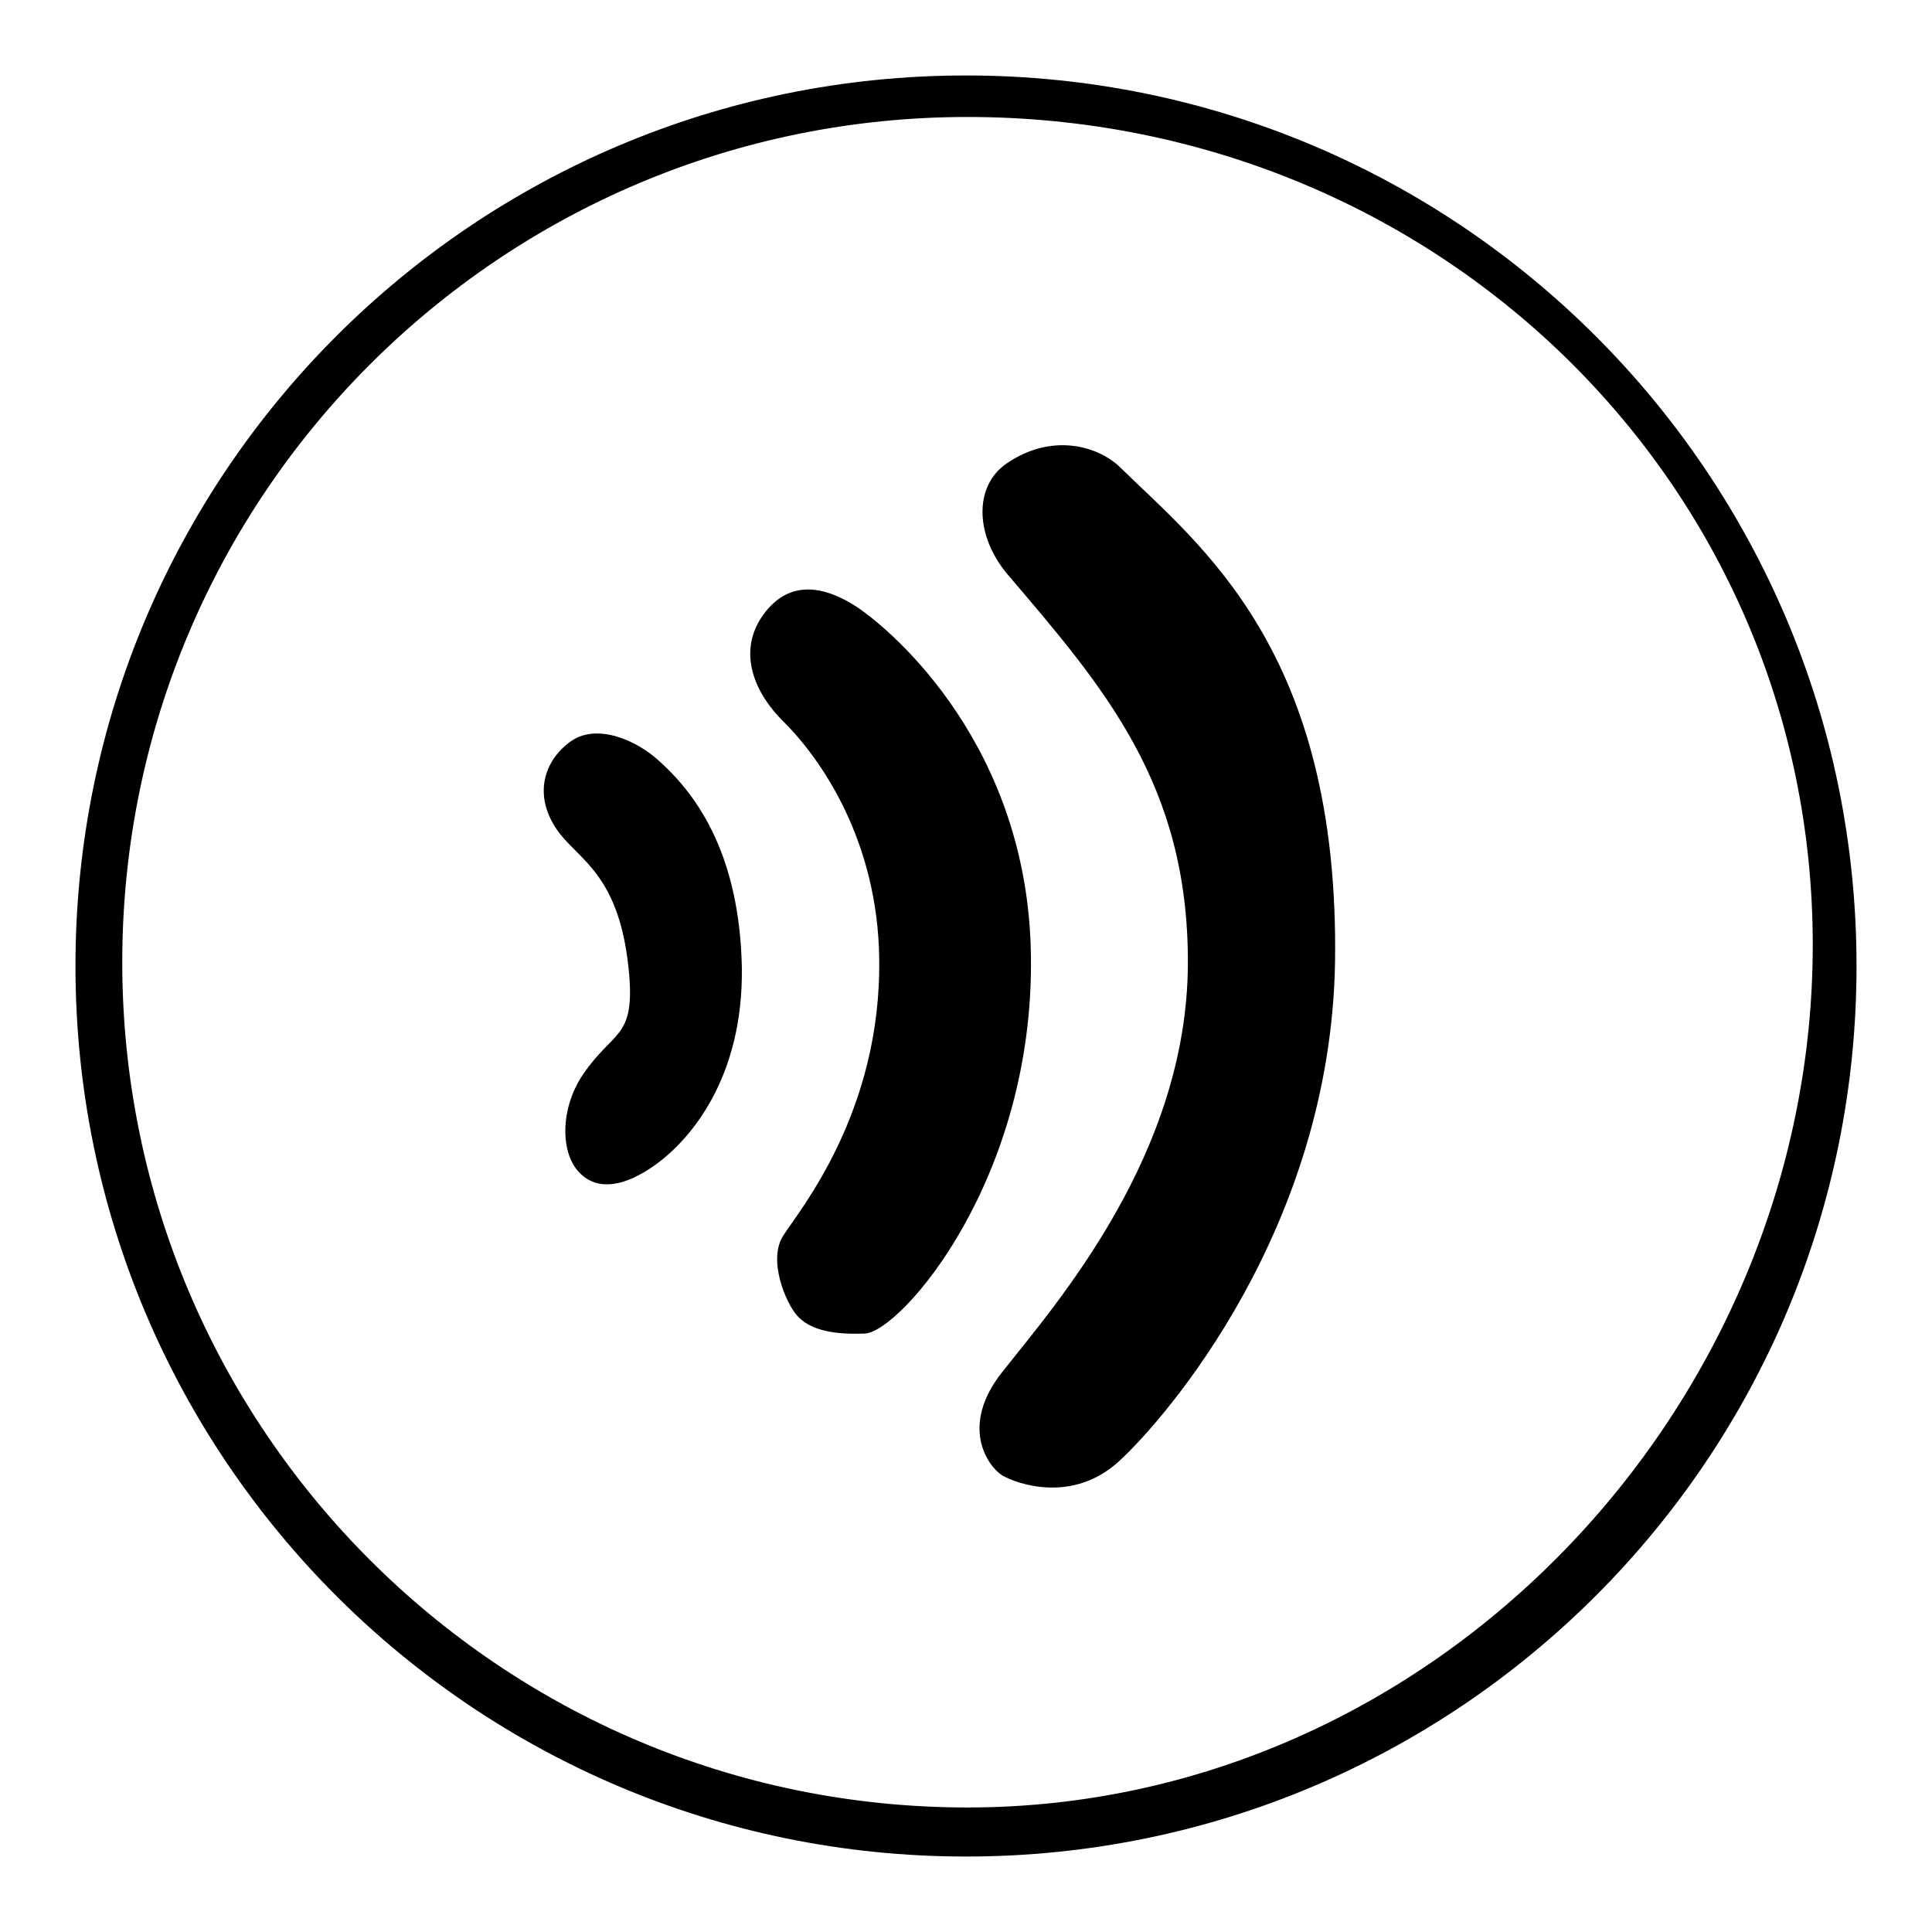
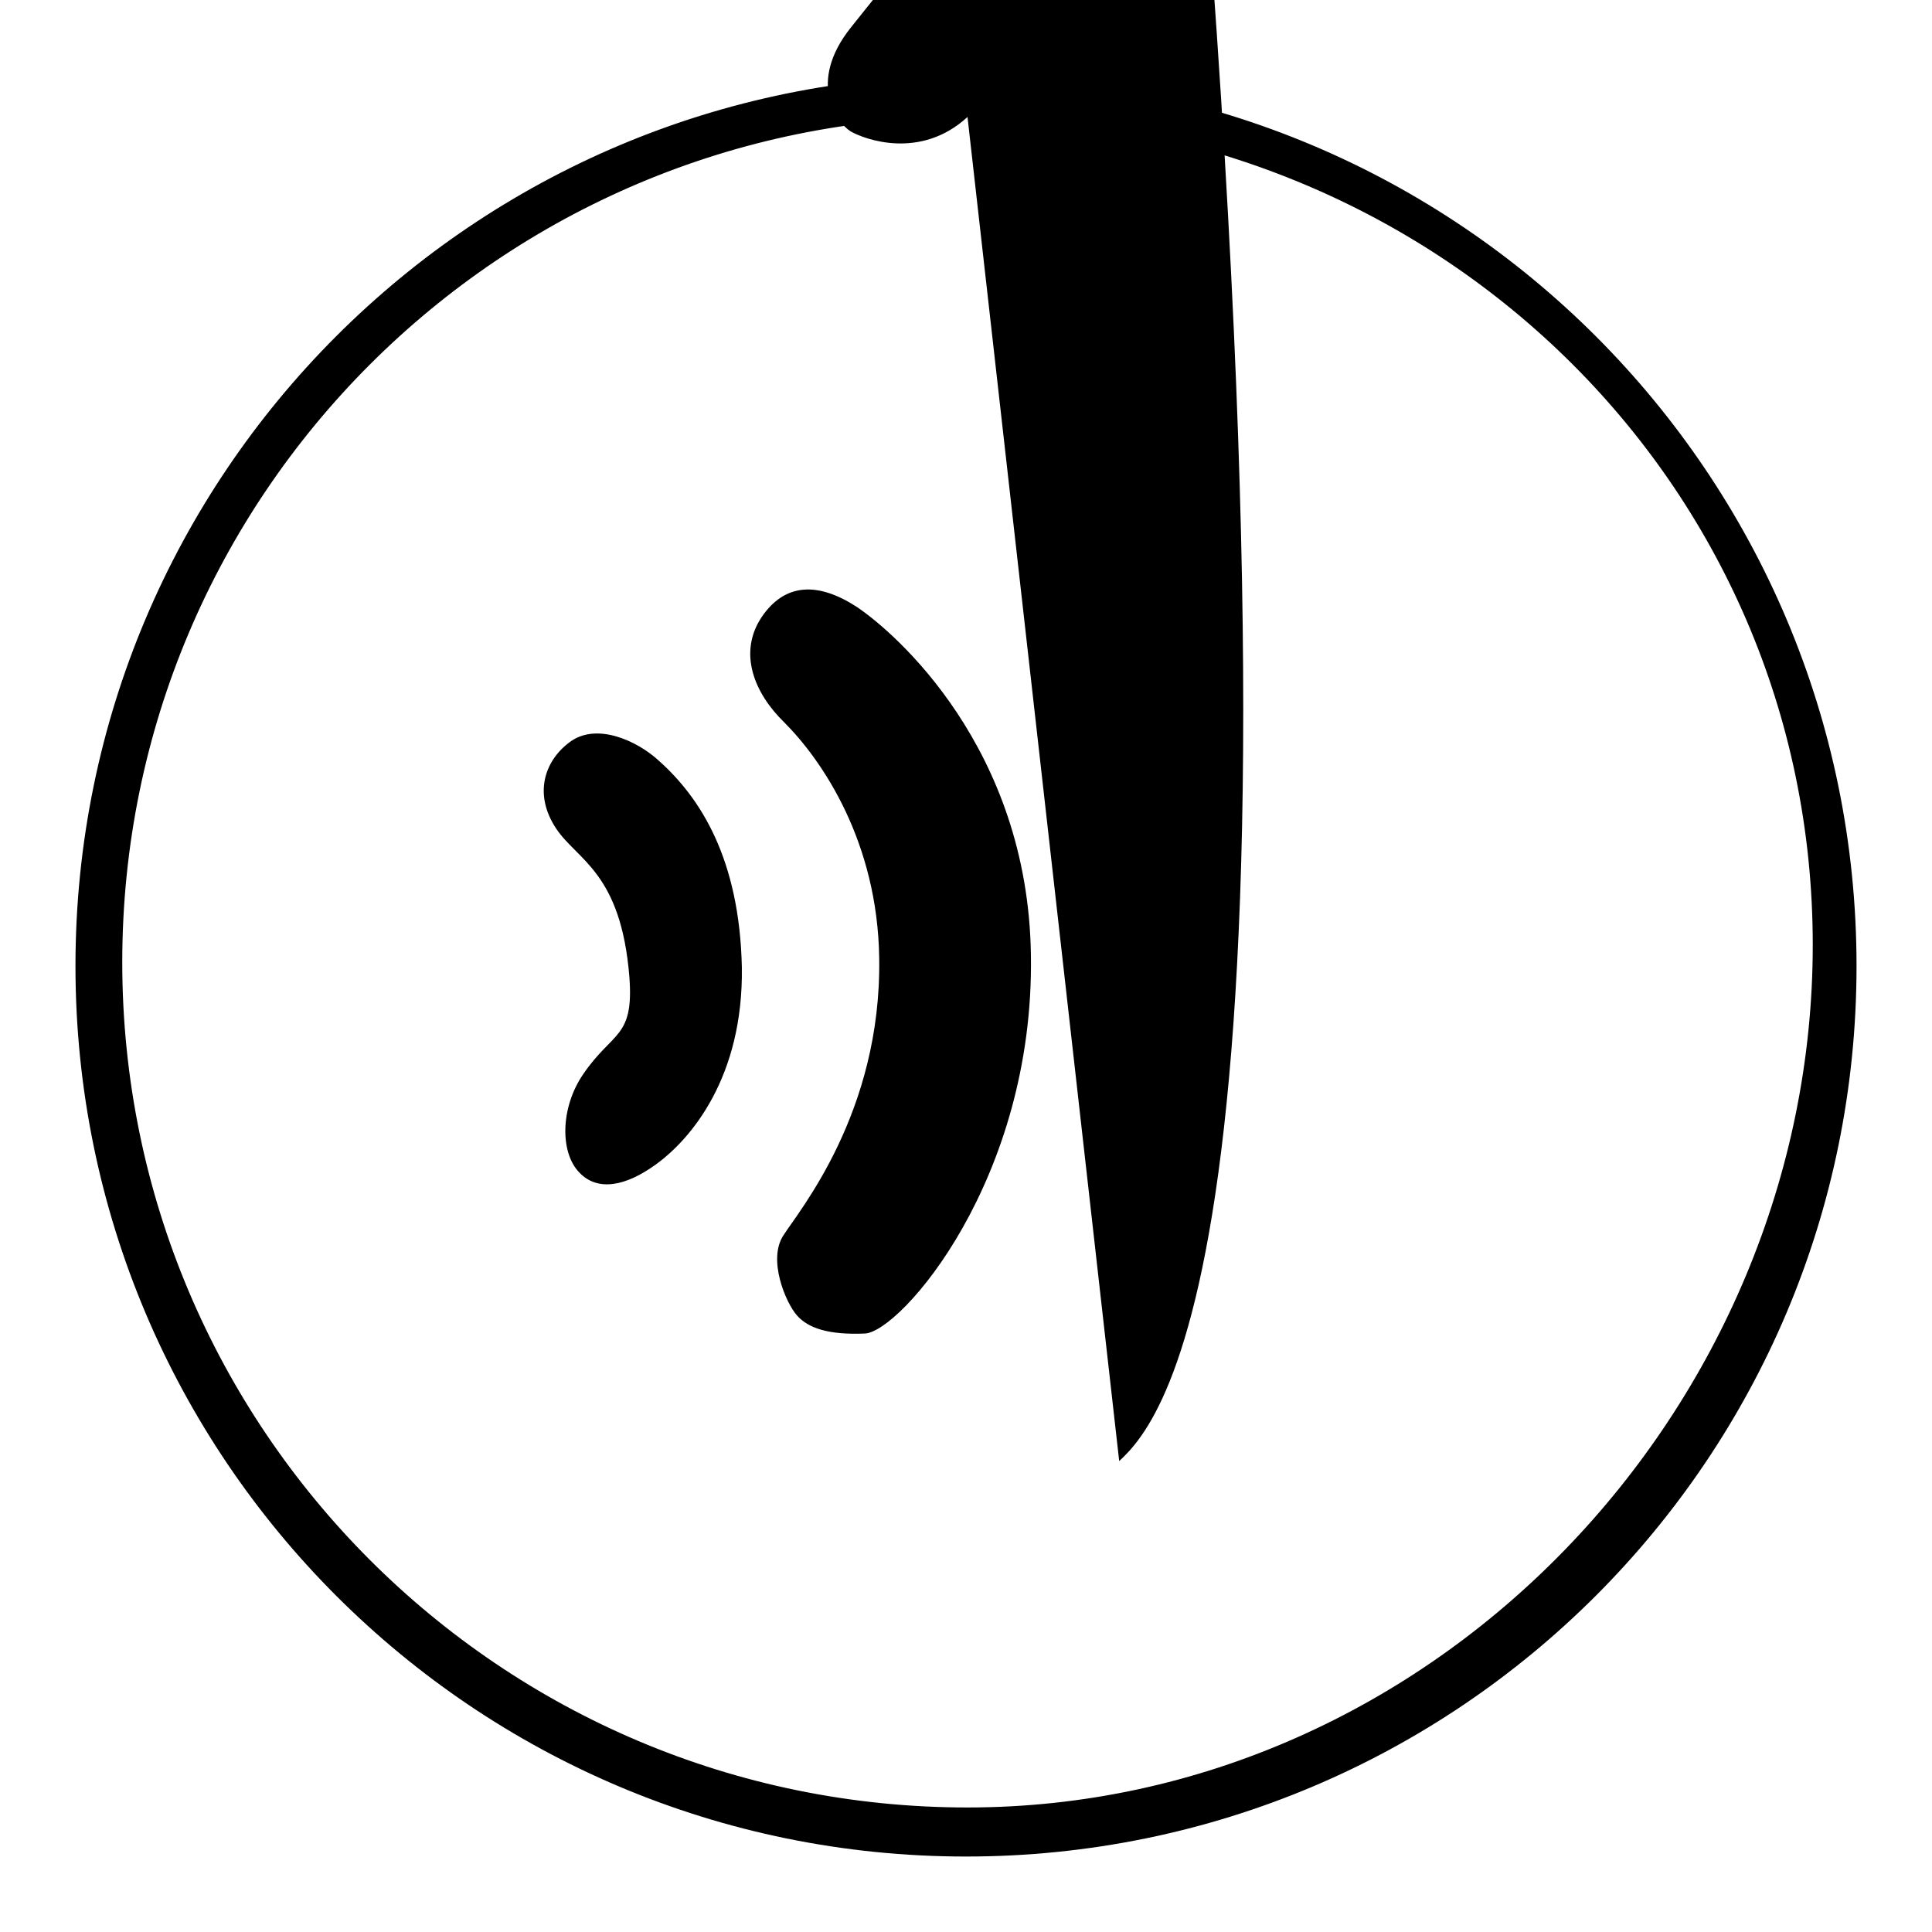
<svg xmlns="http://www.w3.org/2000/svg" version="1.1" x="0px" y="0px" viewBox="0 0 256 256" enable-background="new 0 0 256 256" xml:space="preserve">
  <g>
    <g>
-       <path fill="#000000" d="M128,246c-65.2,0-118-52.8-118-118C10,62.8,62.8,10,128,10c65.2,0,118,52.8,118,118C246,193.2,193.2,246,128,246z M128.2,15.5c-61.8,0-112,50.1-112,112c0,61.8,50.1,112,112,112c61.8,0,112-53,112-114.3C240.2,63.8,190.1,15.5,128.2,15.5z M148.3,193.6c-6.2,5.7-13.6,3-15.5,1.9c-1.9-1.2-5.7-6.5,0-13.7c7.2-9.1,24.5-28.8,24.6-54.1c0.1-23.8-11.2-36.7-23.9-51.6c-4.3-5.1-4.5-11.7-0.1-14.7c6-4.1,12.1-2.3,15,0.5c10.6,10.4,29.1,24.3,28.5,65.6C176.3,162.8,154.5,187.9,148.3,193.6z M114.6,176.7c-4.8,0.2-7.5-0.7-9-2.4c-1.5-1.7-3.9-7.4-1.8-10.6c2.1-3.3,13-16.3,12.7-36.7c-0.2-15.4-7.5-26.2-12.6-31.3c-4-3.9-6.1-9.2-3-13.9c3.1-4.6,7.5-4.7,12.6-1.4c5.1,3.4,22.7,18.7,23.1,46.1C137.1,156.3,119.3,176.5,114.6,176.7z M86.9,154.3c-4,2.9-7.7,3.6-10.1,1.1c-2.6-2.6-2.6-8.6,0.5-13.1c3.9-5.7,6.7-4.7,6.1-12.8c-1.1-13.9-6.9-15.5-9.7-19.7c-3-4.5-1.6-8.9,1.7-11.4c3.6-2.8,9.1-0.2,11.9,2.4c5.5,4.9,10.7,13,11,27.4C98.5,142.7,91.6,150.9,86.9,154.3z" />
+       <path fill="#000000" d="M128,246c-65.2,0-118-52.8-118-118C10,62.8,62.8,10,128,10c65.2,0,118,52.8,118,118C246,193.2,193.2,246,128,246z M128.2,15.5c-61.8,0-112,50.1-112,112c0,61.8,50.1,112,112,112c61.8,0,112-53,112-114.3C240.2,63.8,190.1,15.5,128.2,15.5z c-6.2,5.7-13.6,3-15.5,1.9c-1.9-1.2-5.7-6.5,0-13.7c7.2-9.1,24.5-28.8,24.6-54.1c0.1-23.8-11.2-36.7-23.9-51.6c-4.3-5.1-4.5-11.7-0.1-14.7c6-4.1,12.1-2.3,15,0.5c10.6,10.4,29.1,24.3,28.5,65.6C176.3,162.8,154.5,187.9,148.3,193.6z M114.6,176.7c-4.8,0.2-7.5-0.7-9-2.4c-1.5-1.7-3.9-7.4-1.8-10.6c2.1-3.3,13-16.3,12.7-36.7c-0.2-15.4-7.5-26.2-12.6-31.3c-4-3.9-6.1-9.2-3-13.9c3.1-4.6,7.5-4.7,12.6-1.4c5.1,3.4,22.7,18.7,23.1,46.1C137.1,156.3,119.3,176.5,114.6,176.7z M86.9,154.3c-4,2.9-7.7,3.6-10.1,1.1c-2.6-2.6-2.6-8.6,0.5-13.1c3.9-5.7,6.7-4.7,6.1-12.8c-1.1-13.9-6.9-15.5-9.7-19.7c-3-4.5-1.6-8.9,1.7-11.4c3.6-2.8,9.1-0.2,11.9,2.4c5.5,4.9,10.7,13,11,27.4C98.5,142.7,91.6,150.9,86.9,154.3z" />
    </g>
  </g>
</svg>